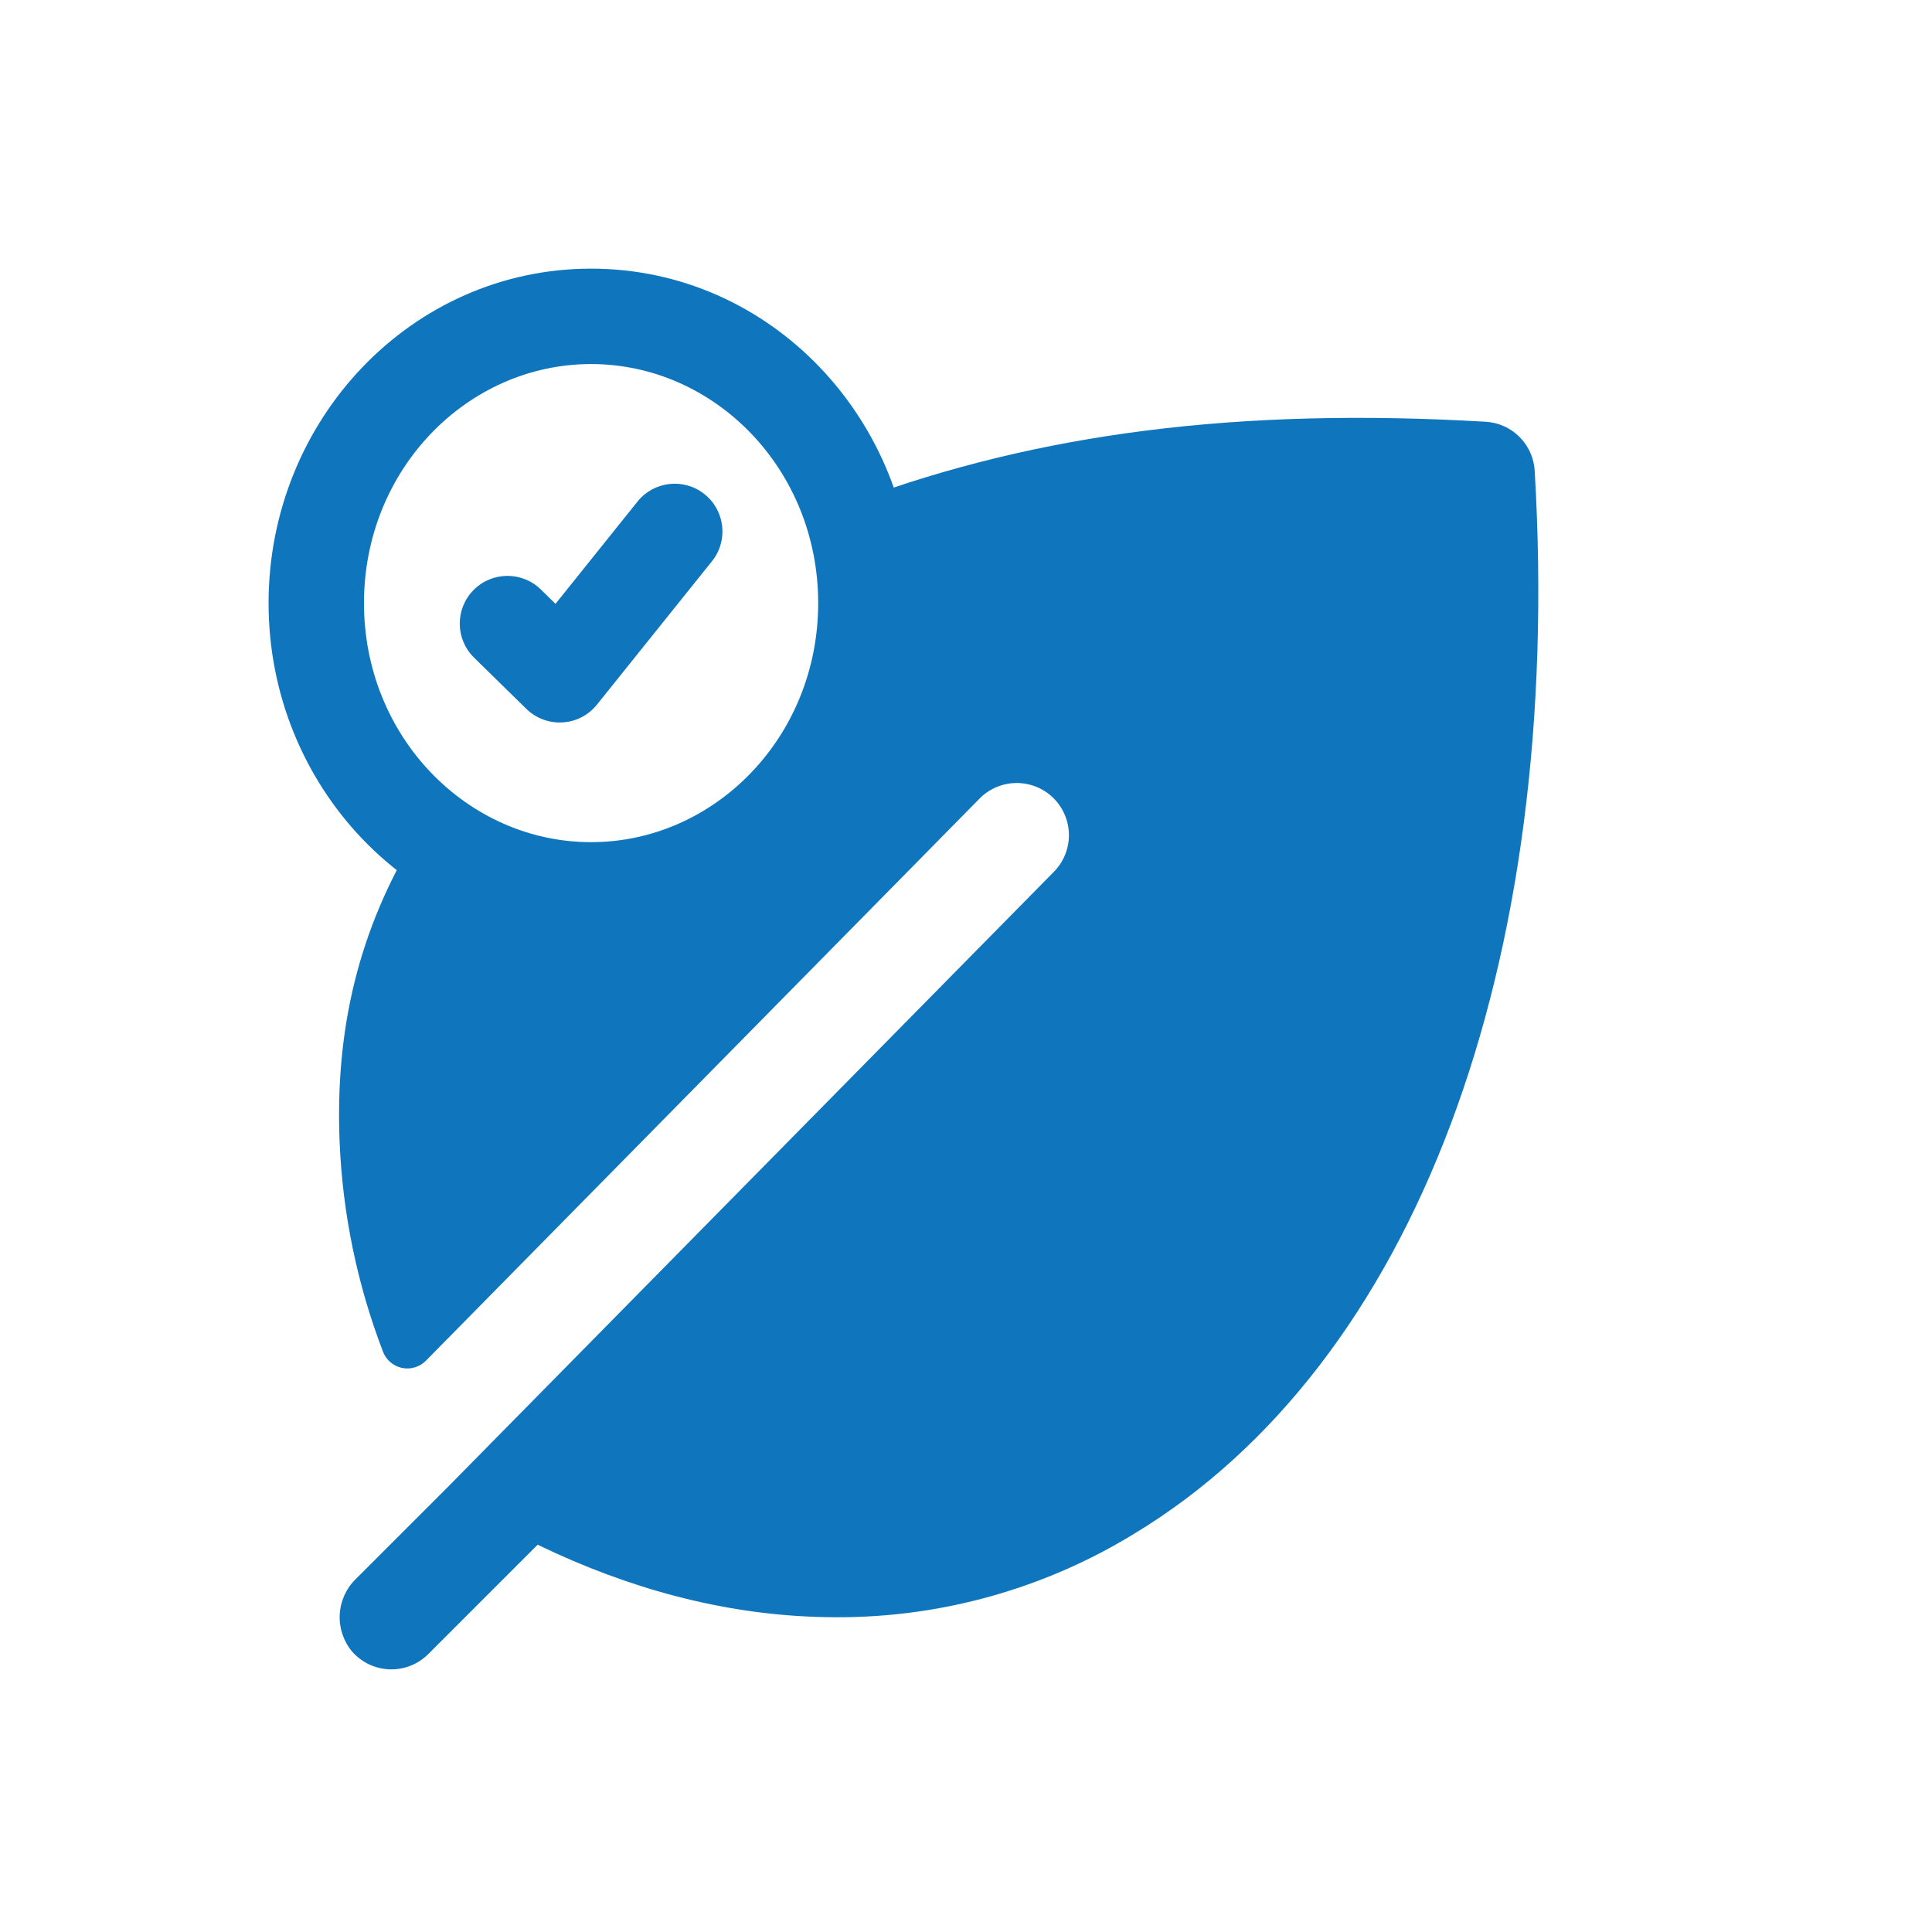
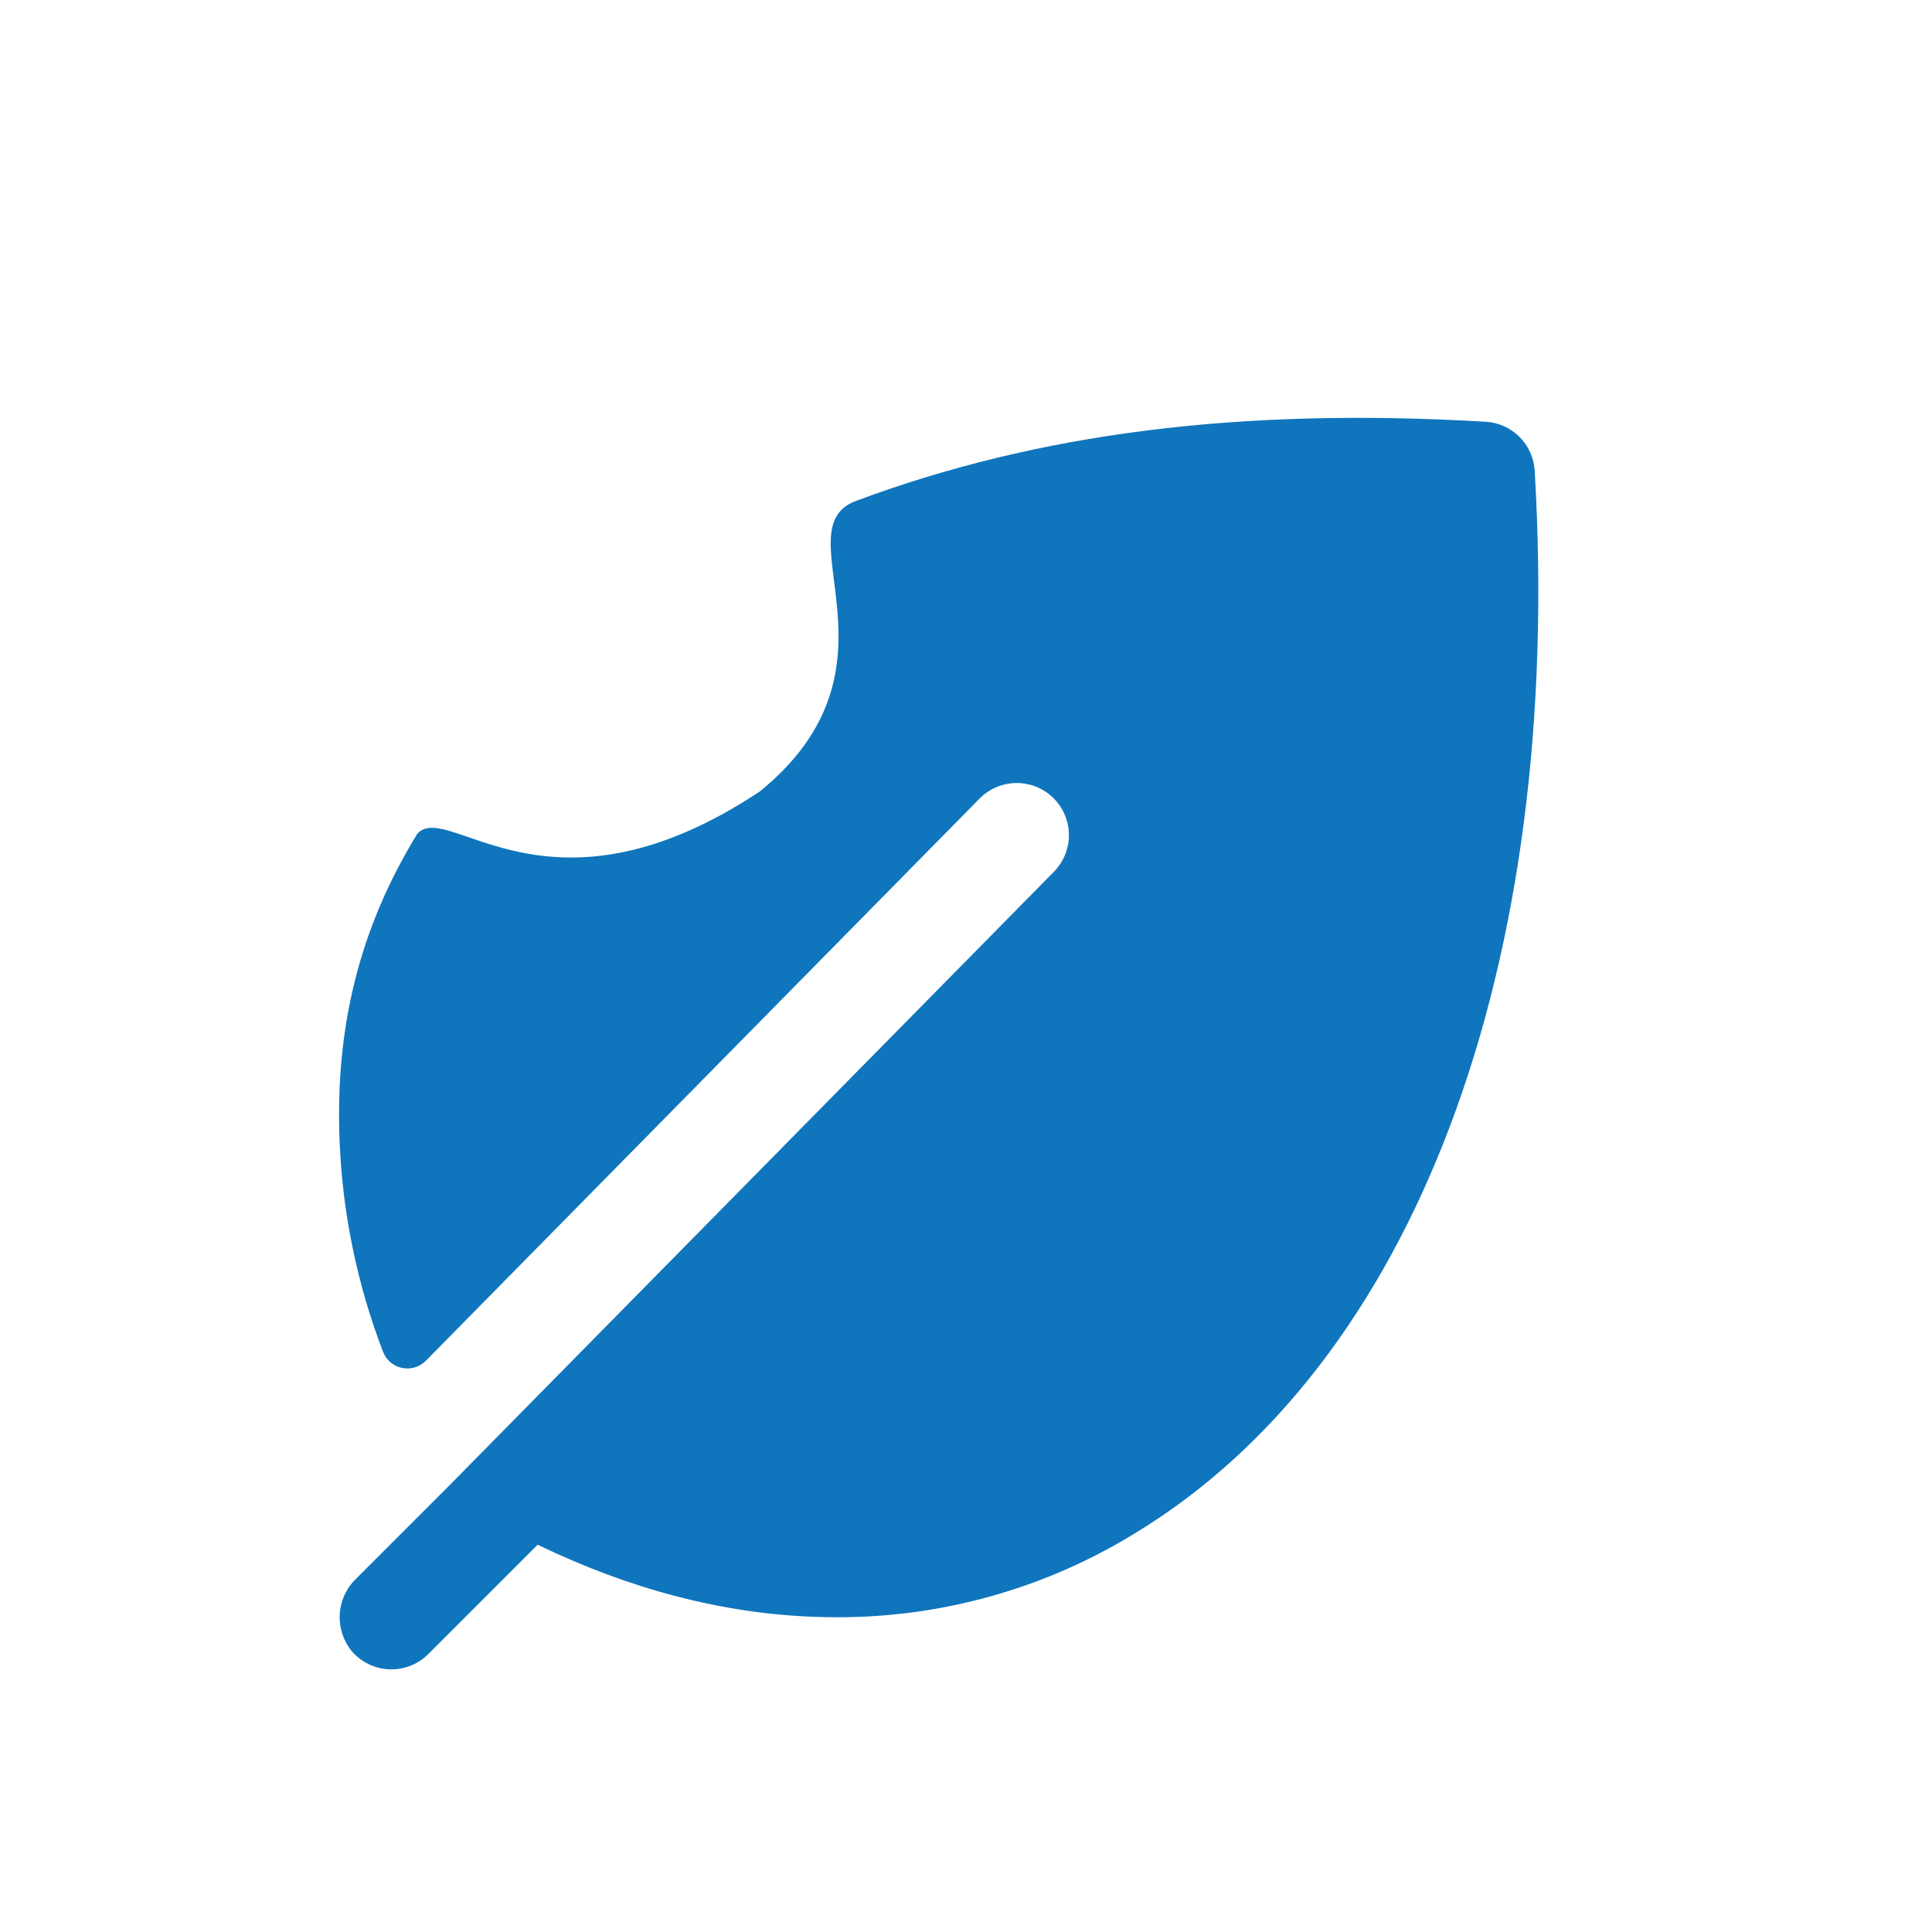
<svg xmlns="http://www.w3.org/2000/svg" width="81" height="81" viewBox="0 0 81 81" fill="none">
-   <path fill-rule="evenodd" clip-rule="evenodd" d="M24.781 15.263C19.602 15.263 15.26 19.67 15.26 25.286C15.26 30.902 19.602 35.308 24.781 35.308C29.96 35.308 34.303 30.902 34.303 25.286C34.303 19.67 29.96 15.263 24.781 15.263ZM11.26 25.286C11.26 17.623 17.234 11.263 24.781 11.263C32.328 11.263 38.303 17.623 38.303 25.286C38.303 32.949 32.328 39.308 24.781 39.308C17.234 39.308 11.26 32.949 11.26 25.286Z" fill="#0F75BD" />
-   <path fill-rule="evenodd" clip-rule="evenodd" d="M29.54 20.72C30.402 21.411 30.54 22.669 29.849 23.531L25.027 29.542C24.674 29.983 24.151 30.254 23.587 30.287C23.023 30.321 22.471 30.115 22.067 29.72L19.876 27.573C19.087 26.8 19.074 25.534 19.847 24.745C20.62 23.956 21.886 23.942 22.675 24.715L23.289 25.317L26.728 21.028C27.419 20.167 28.678 20.029 29.54 20.72Z" fill="#0F75BD" />
  <path d="M64.343 19.736C64.312 19.202 64.085 18.697 63.706 18.318C63.328 17.94 62.823 17.713 62.288 17.682C51.96 17.076 43.513 18.161 35.889 21C32.72 22.181 38.309 27.939 31.855 33.183C22.98 39.072 18.785 33.506 17.494 34.958C15.031 38.977 14.048 43.149 14.238 47.859C14.361 50.87 14.974 53.842 16.052 56.656C16.115 56.83 16.221 56.984 16.36 57.105C16.499 57.226 16.667 57.31 16.847 57.349C17.027 57.388 17.215 57.381 17.391 57.328C17.568 57.275 17.729 57.179 17.858 57.047L41.081 33.468C41.284 33.265 41.525 33.104 41.791 32.994C42.056 32.885 42.34 32.828 42.628 32.828C42.915 32.828 43.199 32.885 43.465 32.994C43.73 33.104 43.971 33.265 44.174 33.468C44.377 33.672 44.538 33.913 44.648 34.178C44.758 34.443 44.815 34.728 44.815 35.015C44.815 35.302 44.758 35.586 44.648 35.852C44.538 36.117 44.377 36.358 44.174 36.561L18.795 62.323L14.918 66.2C14.515 66.592 14.274 67.122 14.244 67.684C14.213 68.246 14.396 68.799 14.754 69.233C14.95 69.46 15.191 69.644 15.462 69.774C15.733 69.904 16.028 69.977 16.328 69.988C16.628 69.999 16.928 69.948 17.207 69.838C17.487 69.729 17.741 69.562 17.953 69.35L22.541 64.763C26.404 66.632 30.303 67.651 34.169 67.787C34.473 67.798 34.776 67.804 35.079 67.804C39.481 67.815 43.8 66.602 47.554 64.301C59.302 57.197 65.567 40.539 64.343 19.736Z" fill="#0F75BD" />
</svg>